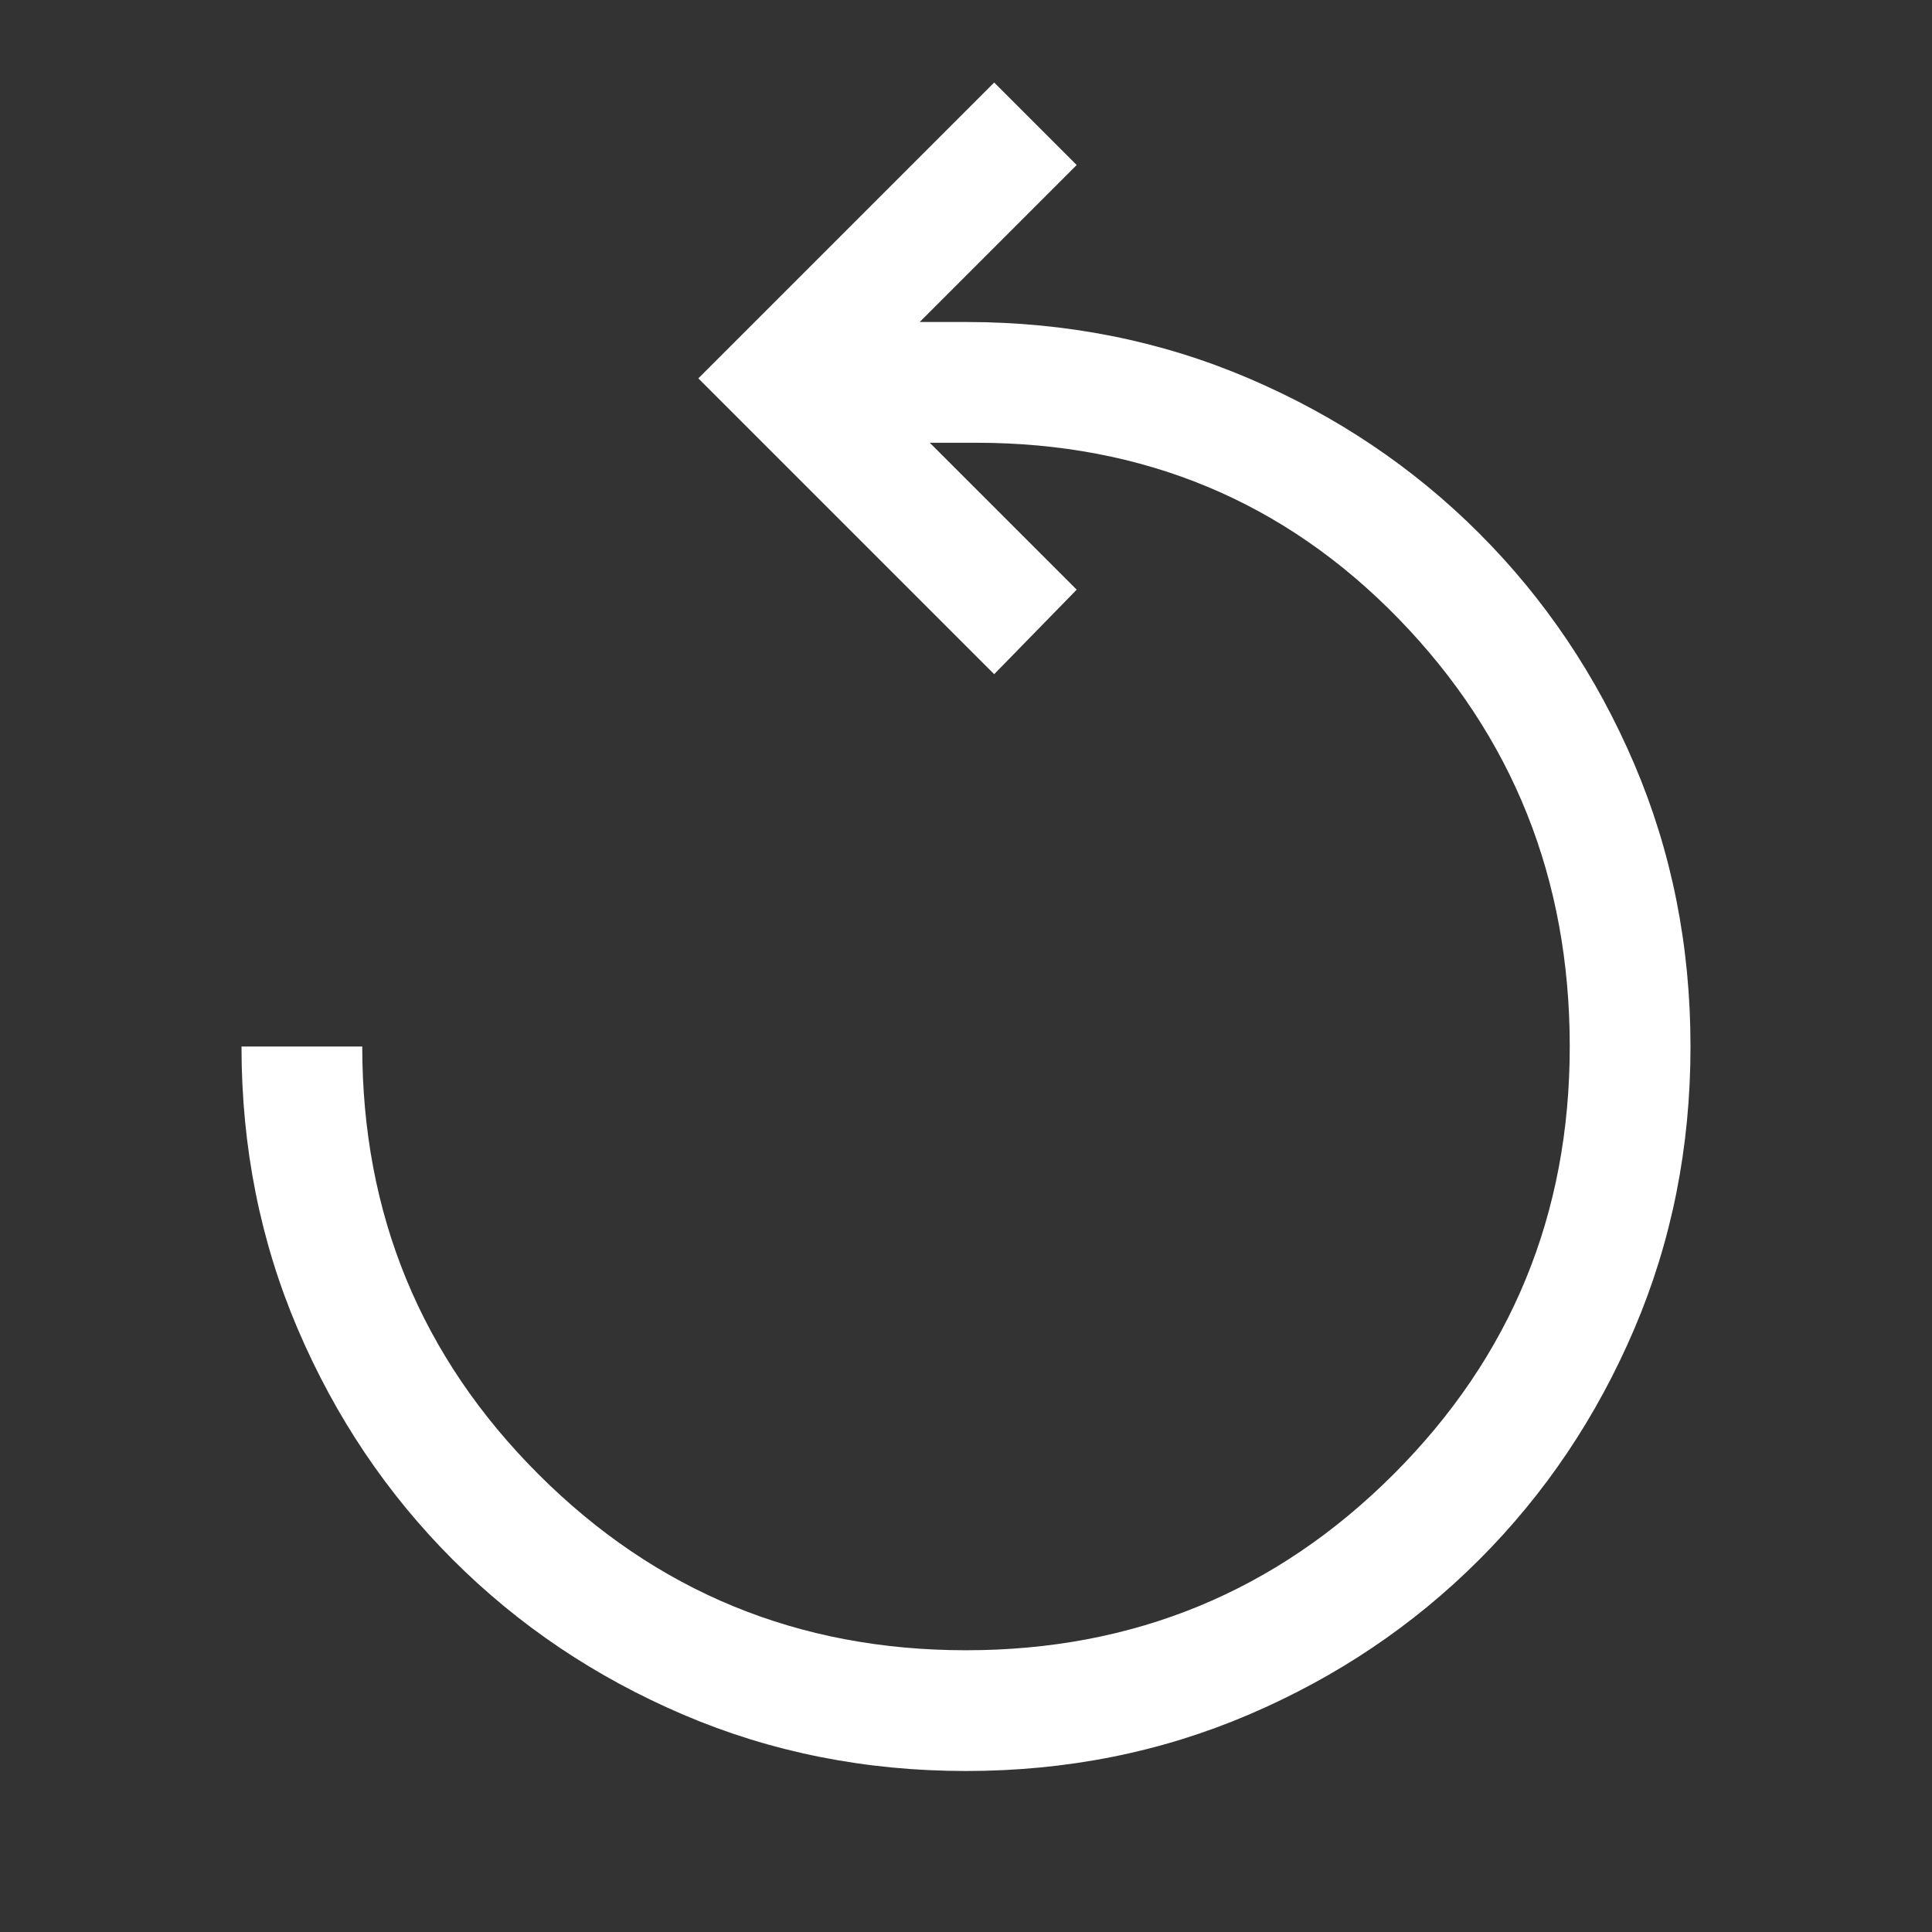
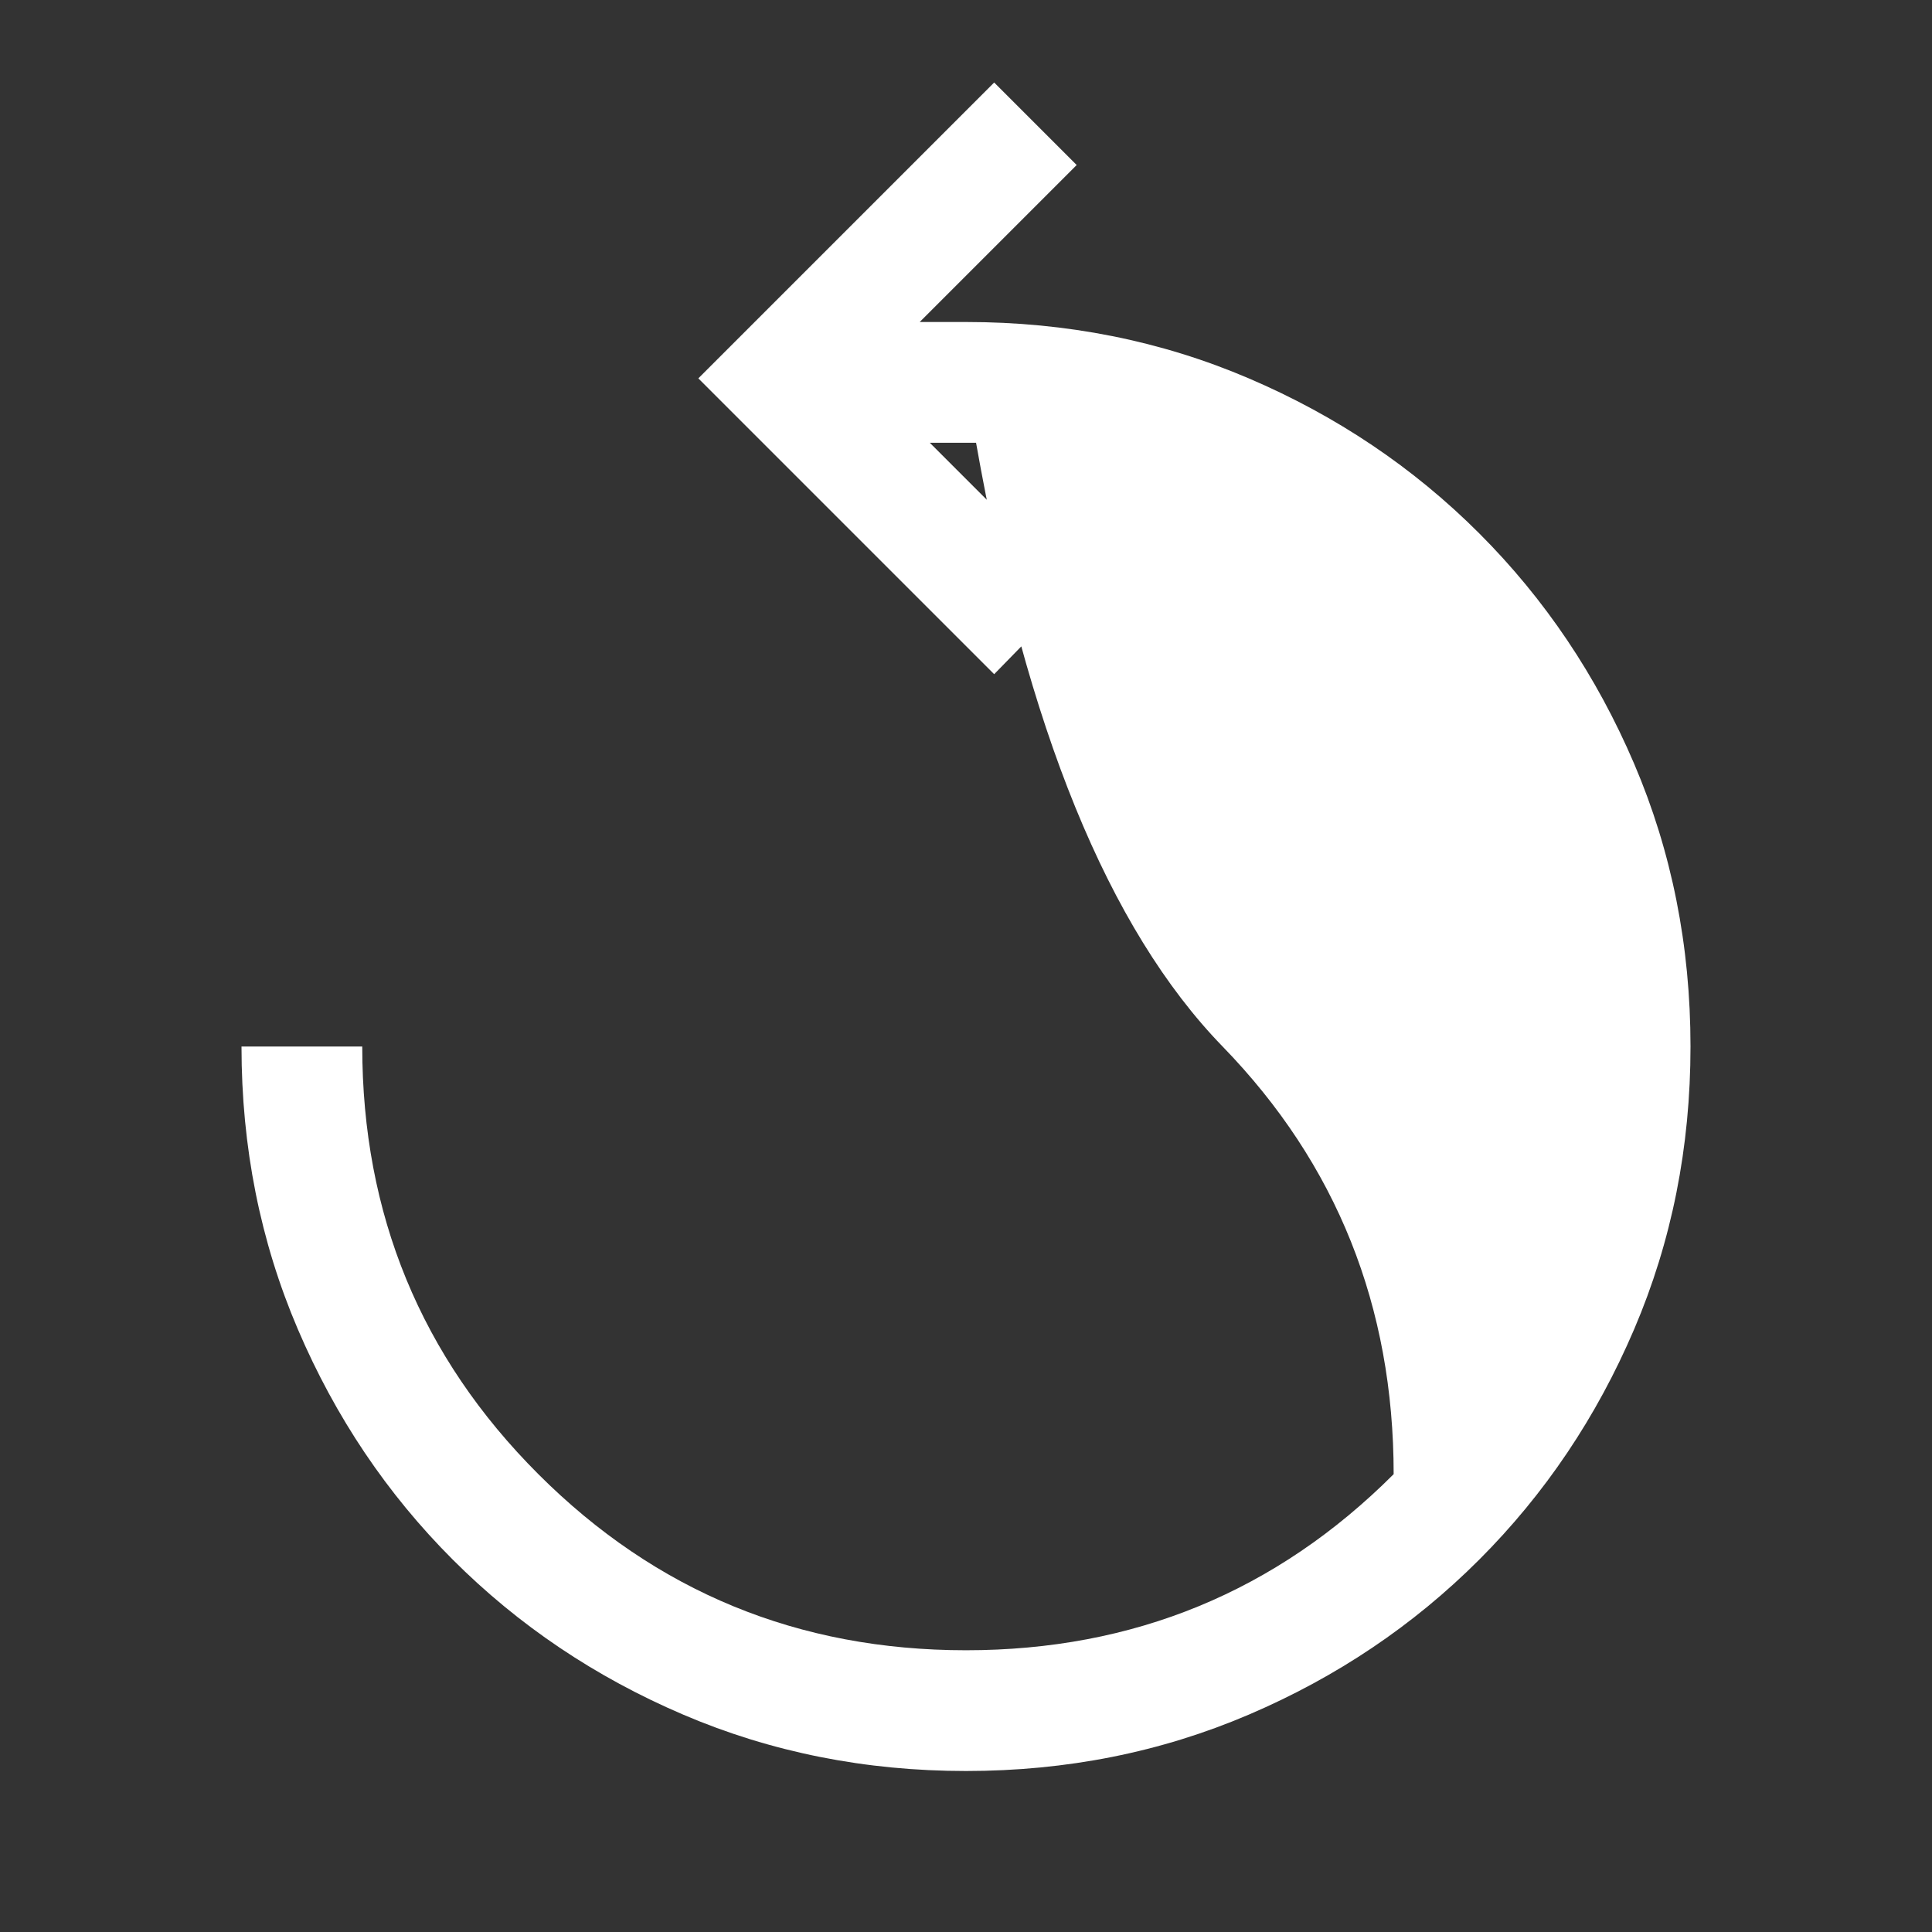
<svg xmlns="http://www.w3.org/2000/svg" height="48" width="48">
  <rect width="100%" height="100%" fill="#333333" stroke="none" />
-   <path fill="#fff" d="M24 44q-3.75 0-7.025-1.4-3.275-1.4-5.725-3.85Q8.8 36.3 7.4 33.025 6 29.75 6 26h3q0 6.25 4.375 10.625T24 41q6.25 0 10.625-4.375T39 26q0-6.25-4.25-10.625T24.25 11H23.1l3.65 3.65-2.05 2.1-7.35-7.35 7.35-7.35 2.05 2.05-3.9 3.9H24q3.75 0 7.025 1.4 3.275 1.4 5.725 3.85 2.45 2.45 3.85 5.725Q42 22.25 42 26q0 3.75-1.4 7.025-1.4 3.275-3.85 5.725-2.45 2.45-5.725 3.85Q27.75 44 24 44Z" />
+   <path fill="#fff" d="M24 44q-3.75 0-7.025-1.4-3.275-1.4-5.725-3.85Q8.8 36.3 7.4 33.025 6 29.75 6 26h3q0 6.25 4.375 10.625T24 41q6.25 0 10.625-4.375q0-6.25-4.25-10.625T24.25 11H23.1l3.65 3.65-2.05 2.1-7.35-7.35 7.35-7.35 2.05 2.05-3.9 3.9H24q3.75 0 7.025 1.4 3.275 1.4 5.725 3.85 2.45 2.45 3.85 5.725Q42 22.25 42 26q0 3.75-1.4 7.025-1.4 3.275-3.85 5.725-2.45 2.45-5.725 3.85Q27.75 44 24 44Z" />
</svg>